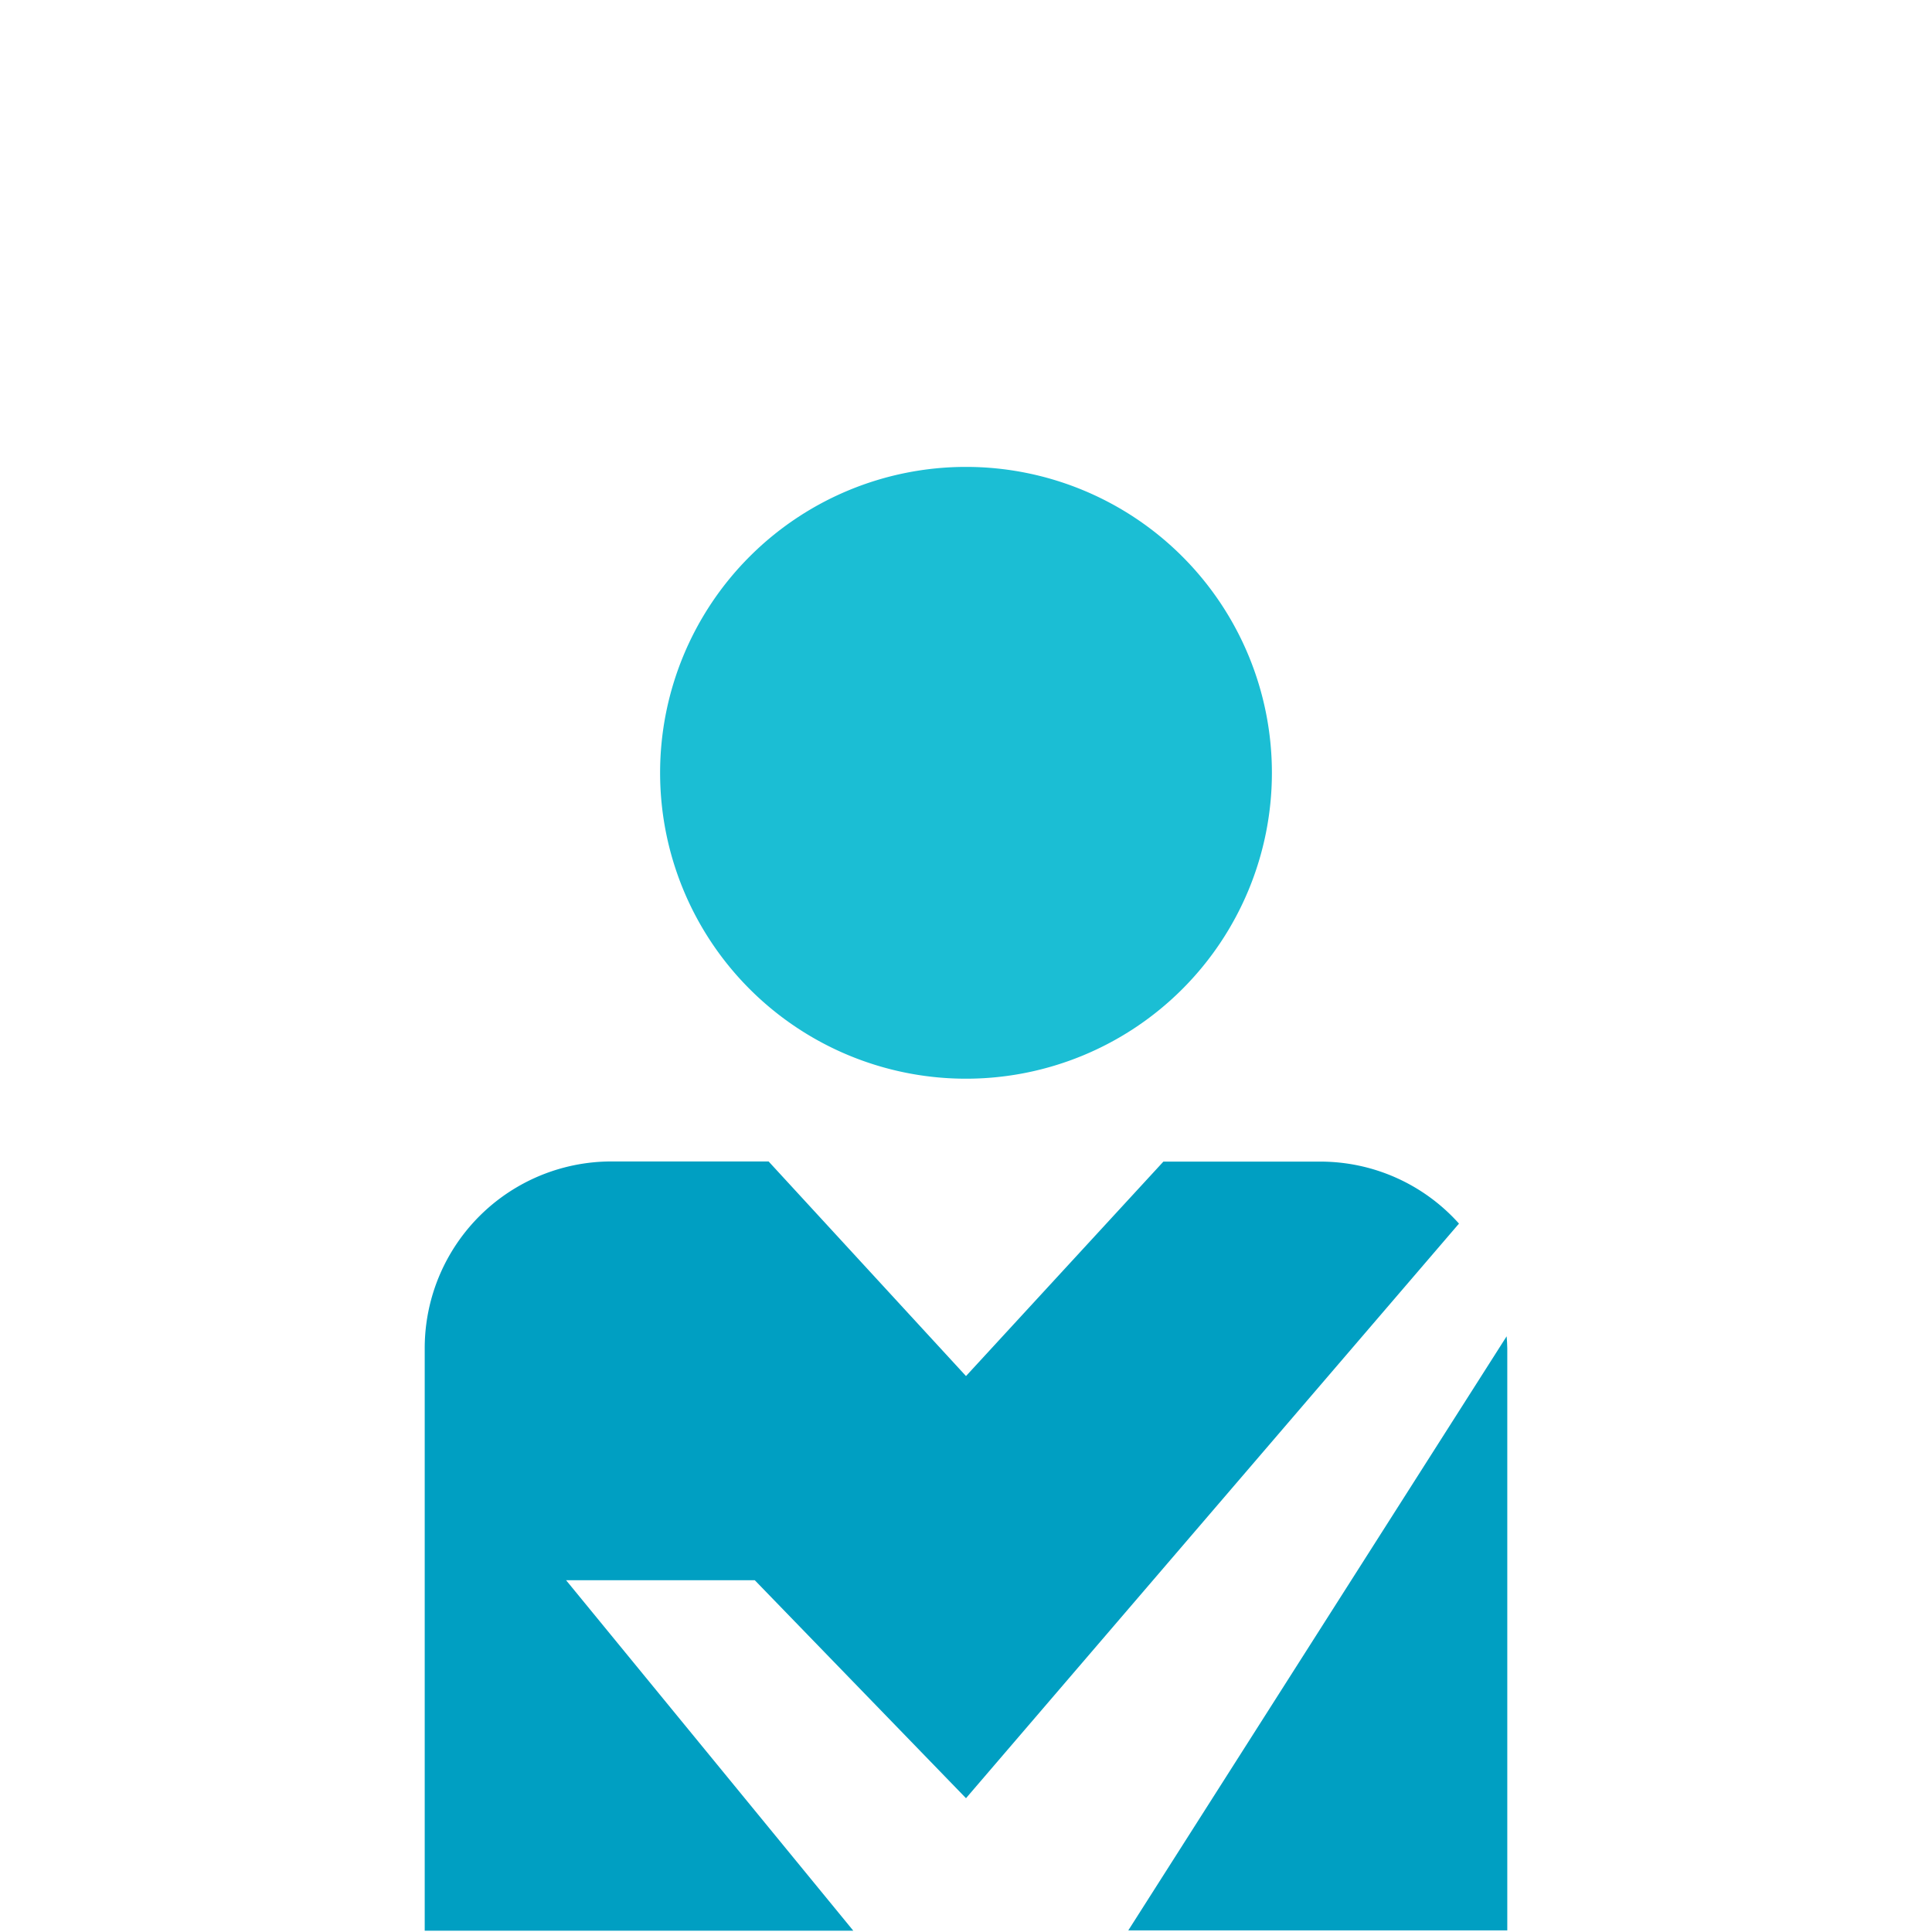
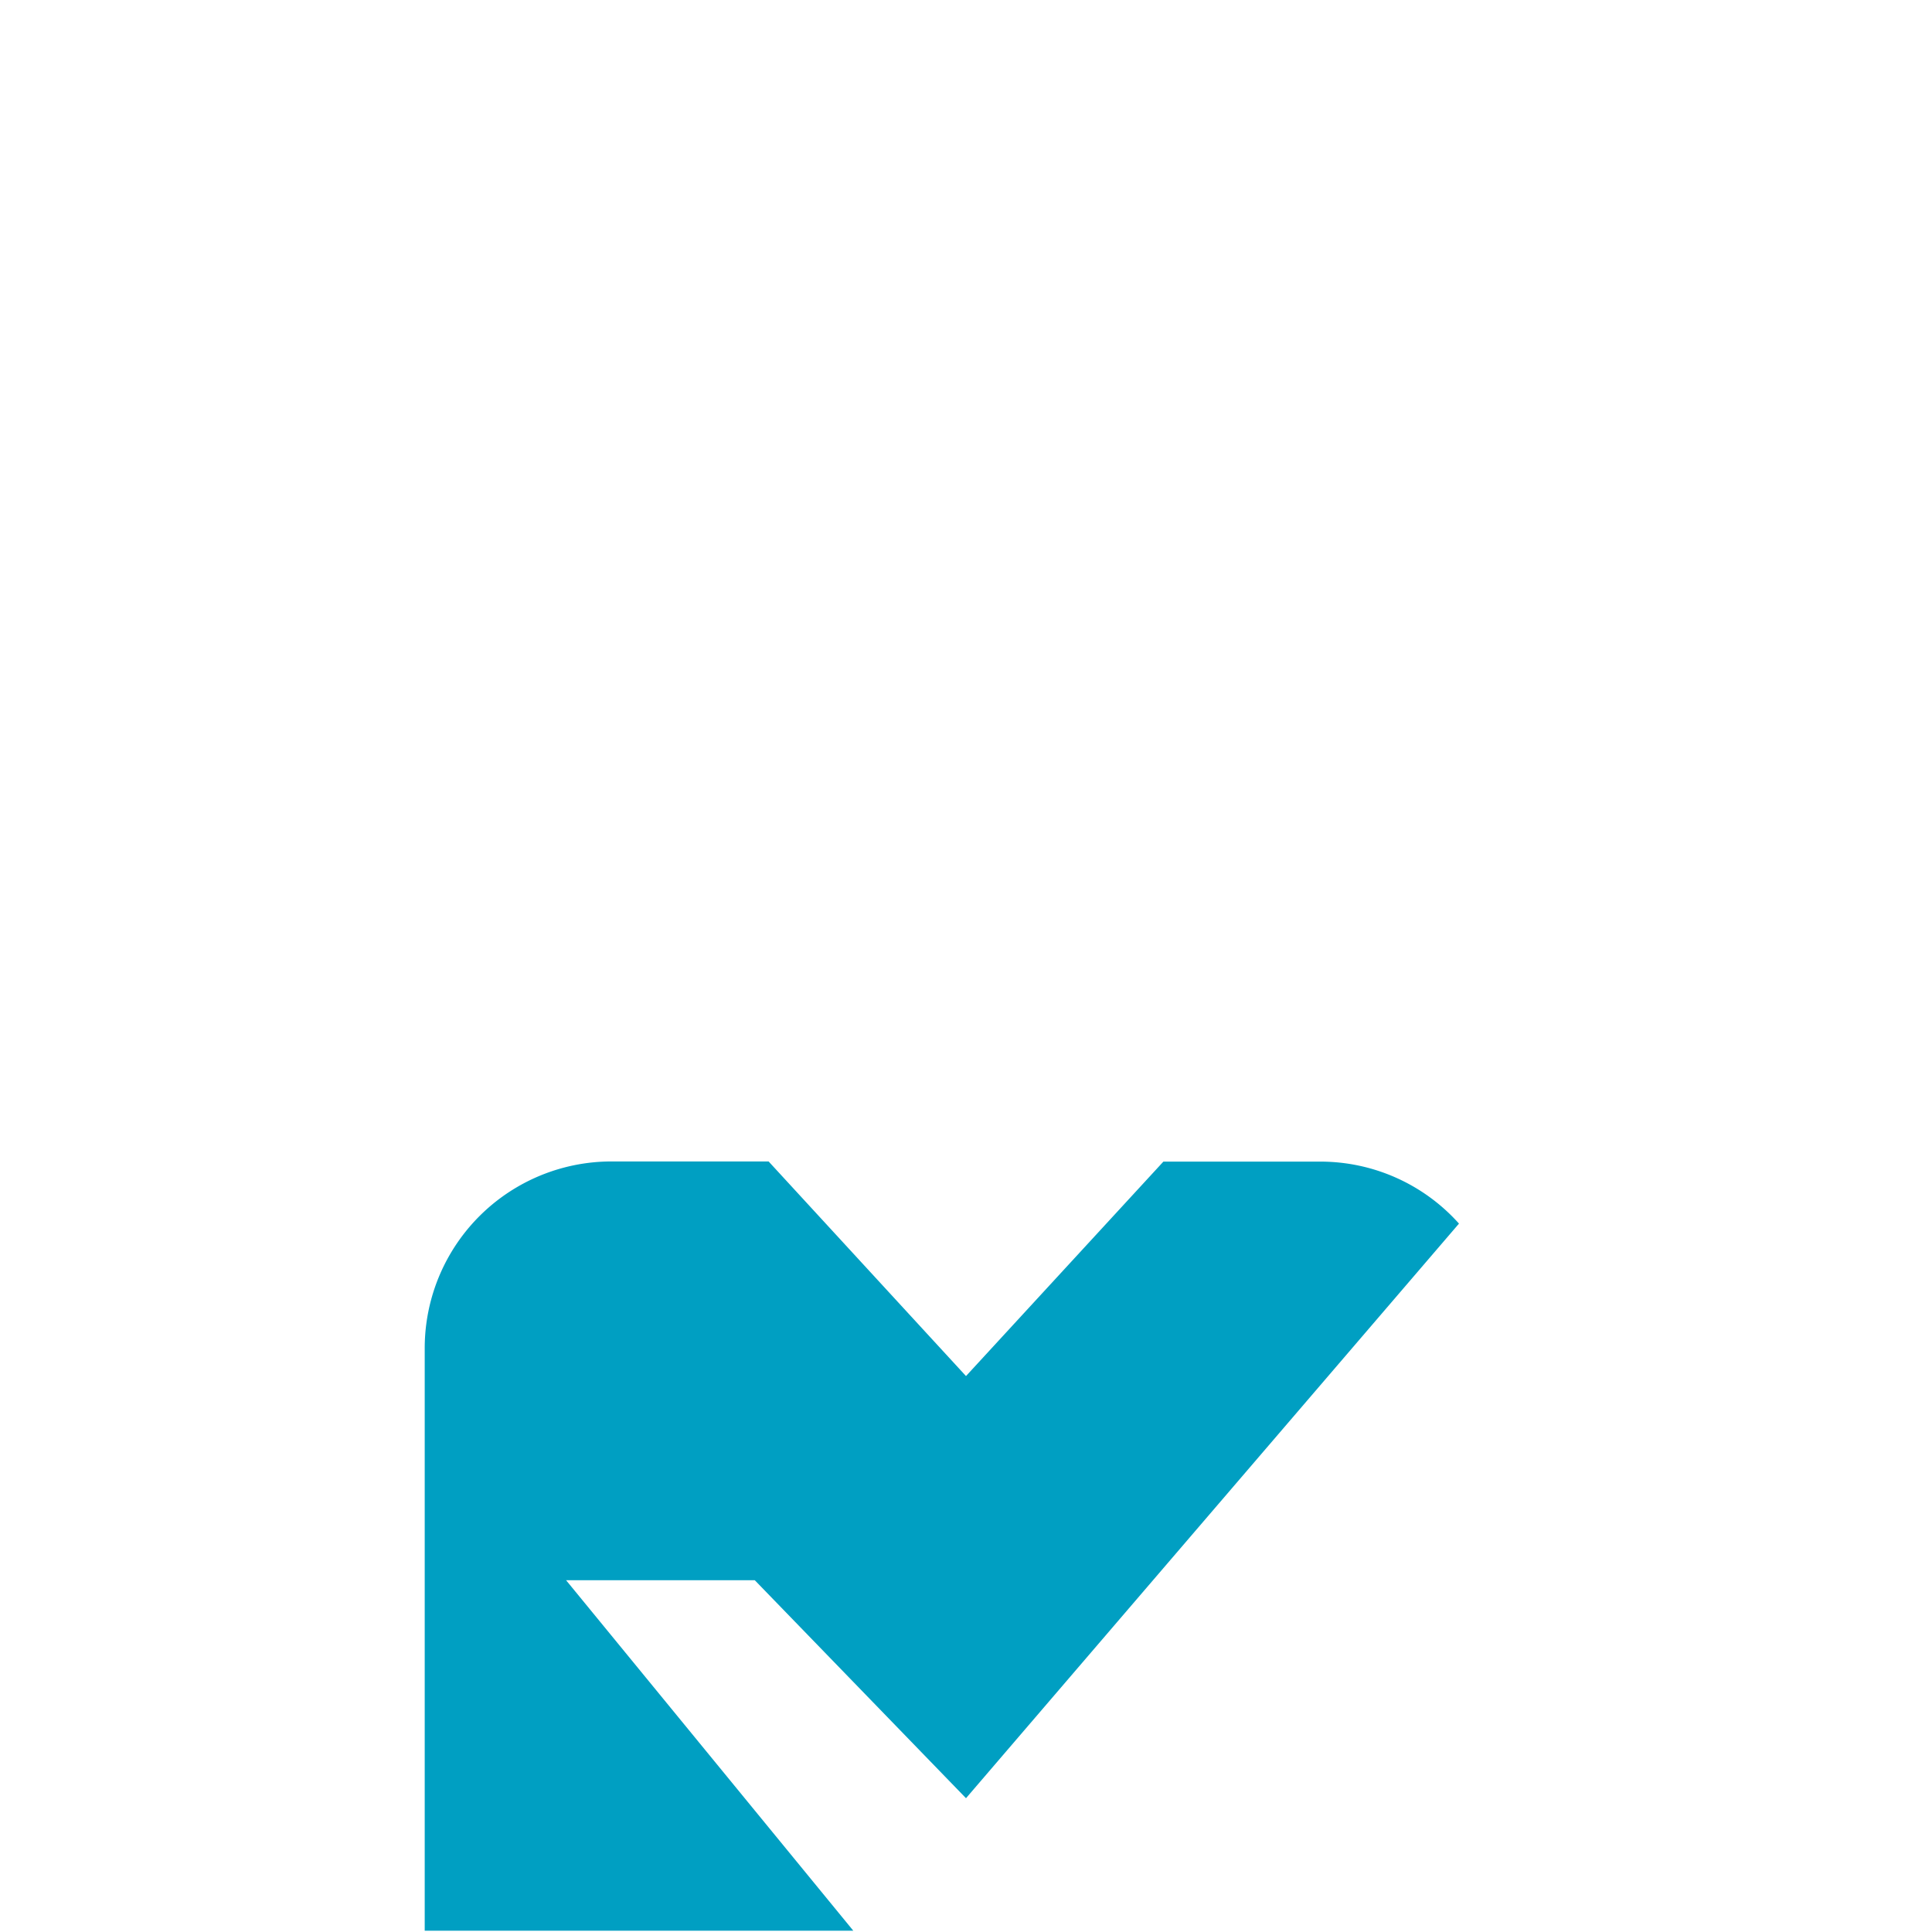
<svg xmlns="http://www.w3.org/2000/svg" viewBox="0 0 120 120">
  <defs>
    <style>.cls-1{fill:none;}.cls-2{fill:#1bbed4;}.cls-3{fill:#009fc2;}</style>
  </defs>
  <g id="Layer_2" data-name="Layer 2">
    <g id="Bounding_Box" data-name="Bounding Box">
      <rect class="cls-1" width="120" height="120" />
    </g>
    <g id="ISAC">
-       <path class="cls-2" d="M60,67A19,19,0,1,0,41,48,19,19,0,0,0,60,67Z" />
      <path class="cls-3" d="M60,111.69,90.62,76A11.55,11.55,0,0,0,82,72.15H72.26L60,85.47,47.74,72.14H38A11.6,11.6,0,0,0,26.38,83.74v36.18H53L35.16,98.15H46.88Z" />
-       <path class="cls-3" d="M93.58,83l-23.5,36.9H93.62V83.74C93.62,83.5,93.6,83.26,93.58,83Z" />
    </g>
  </g>
</svg>